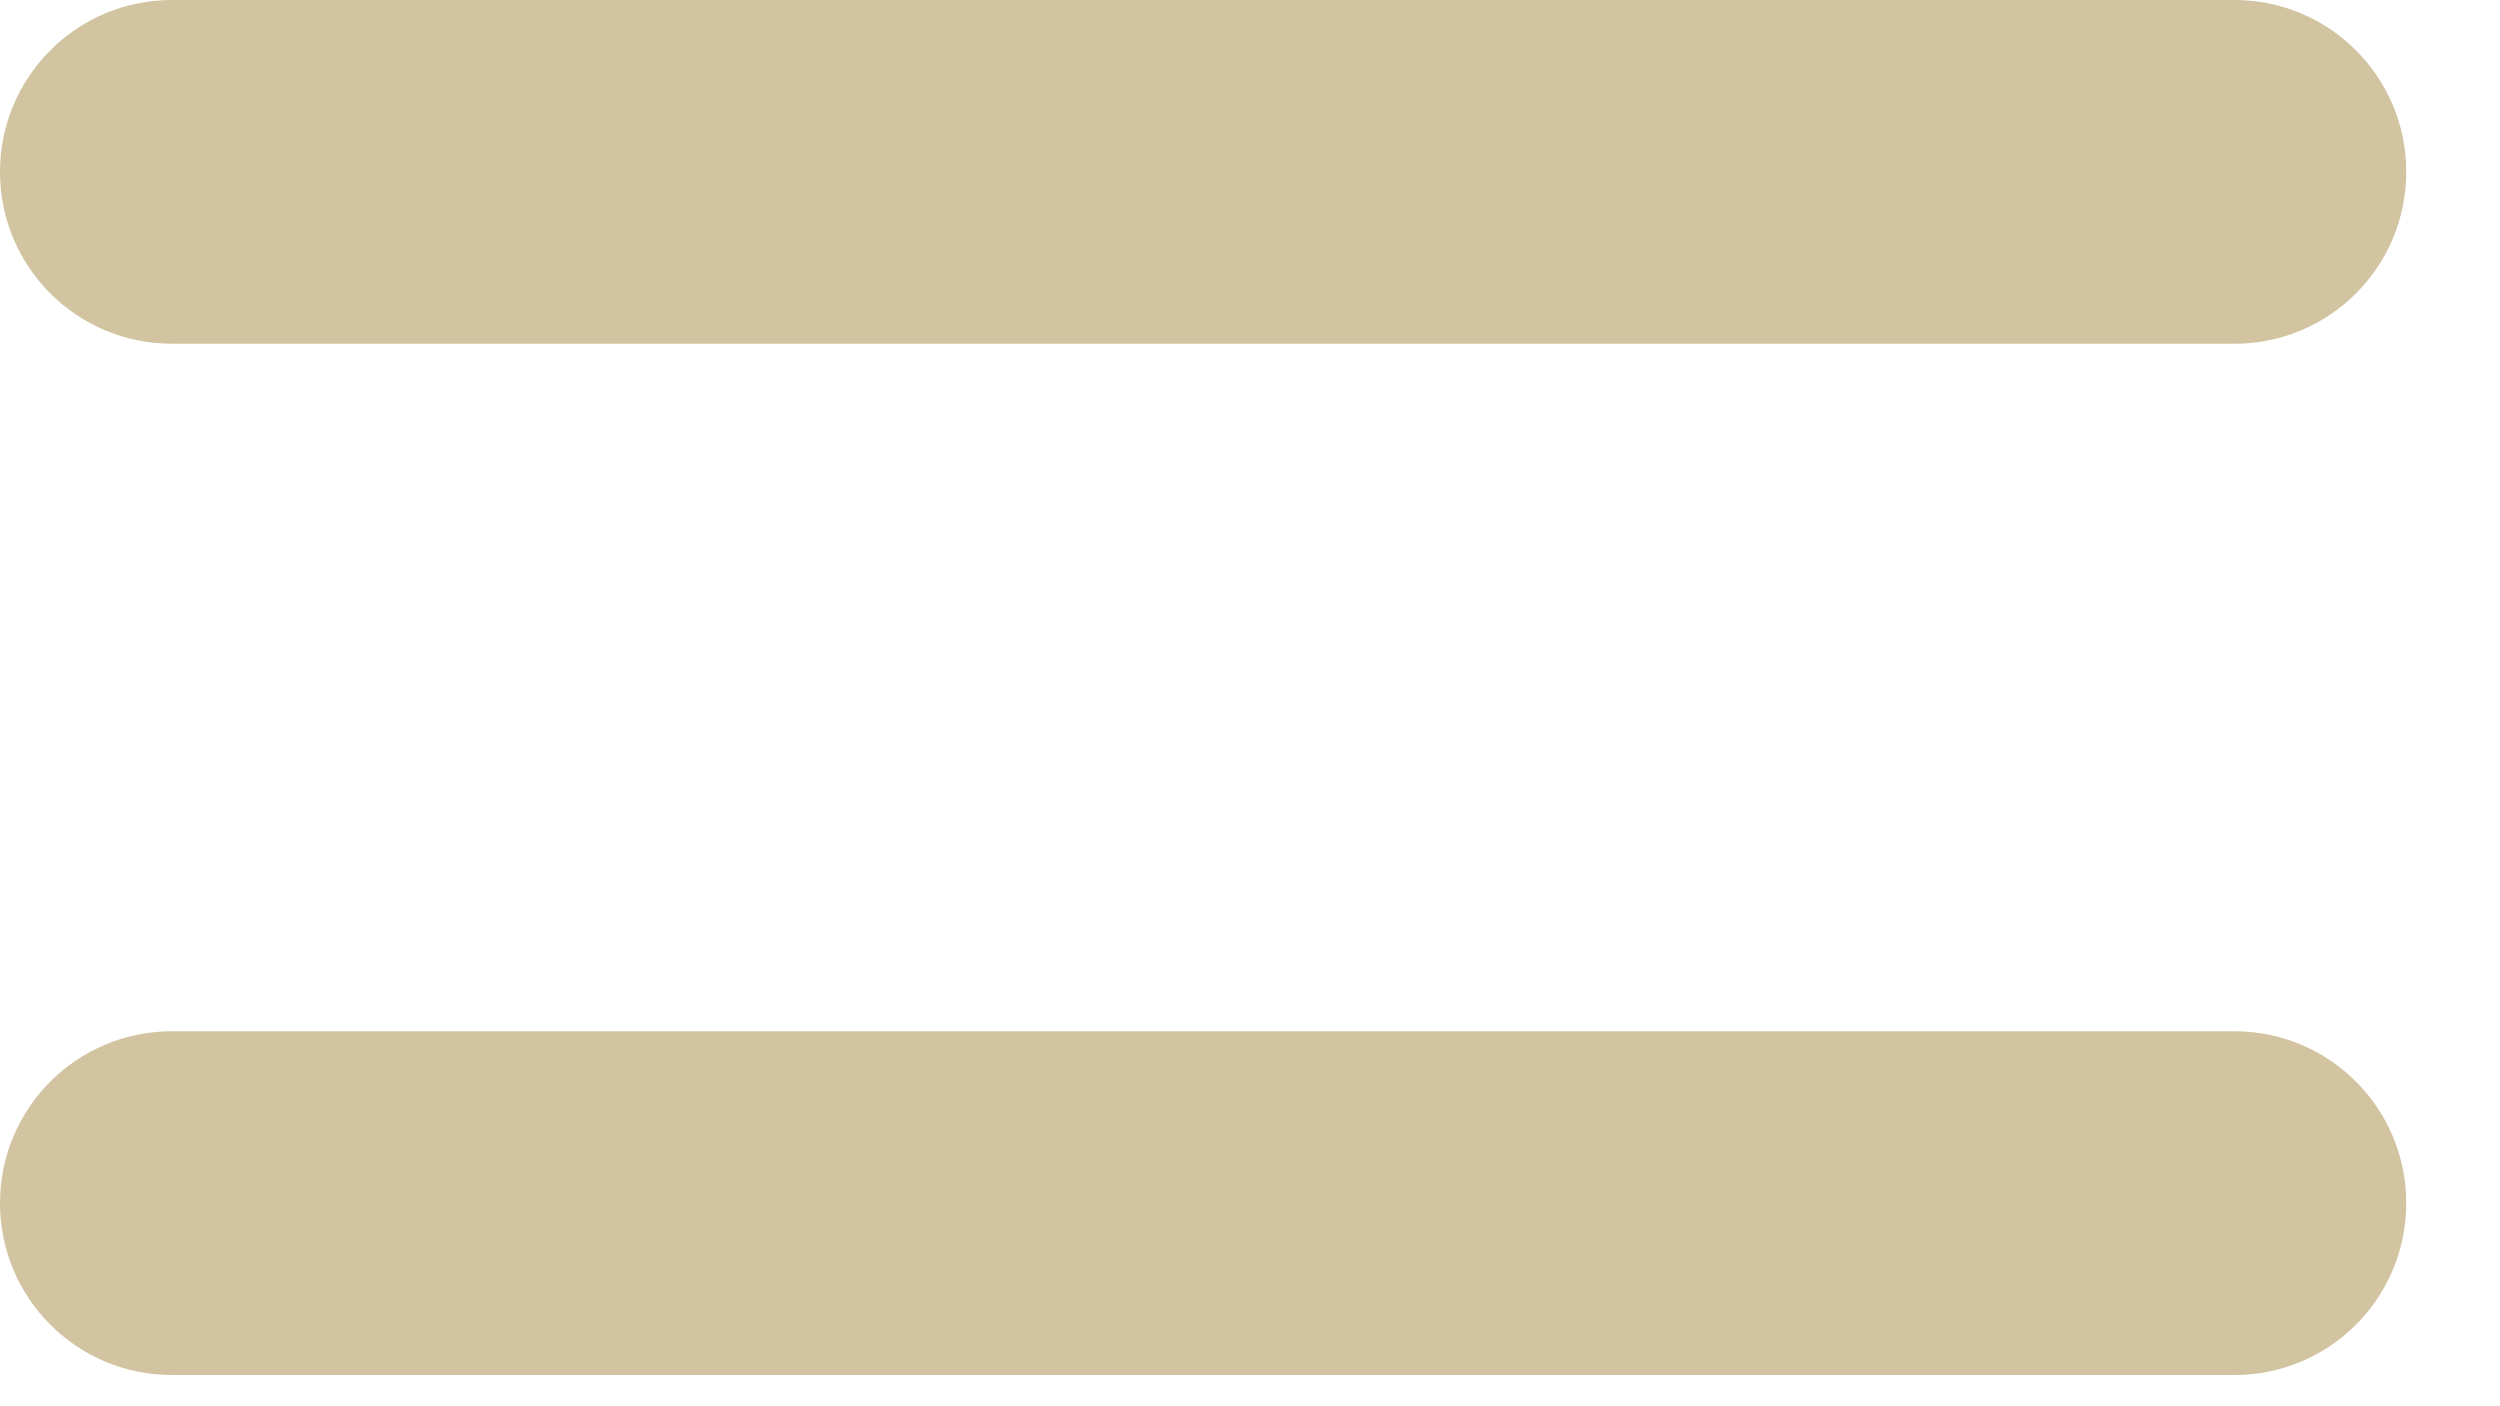
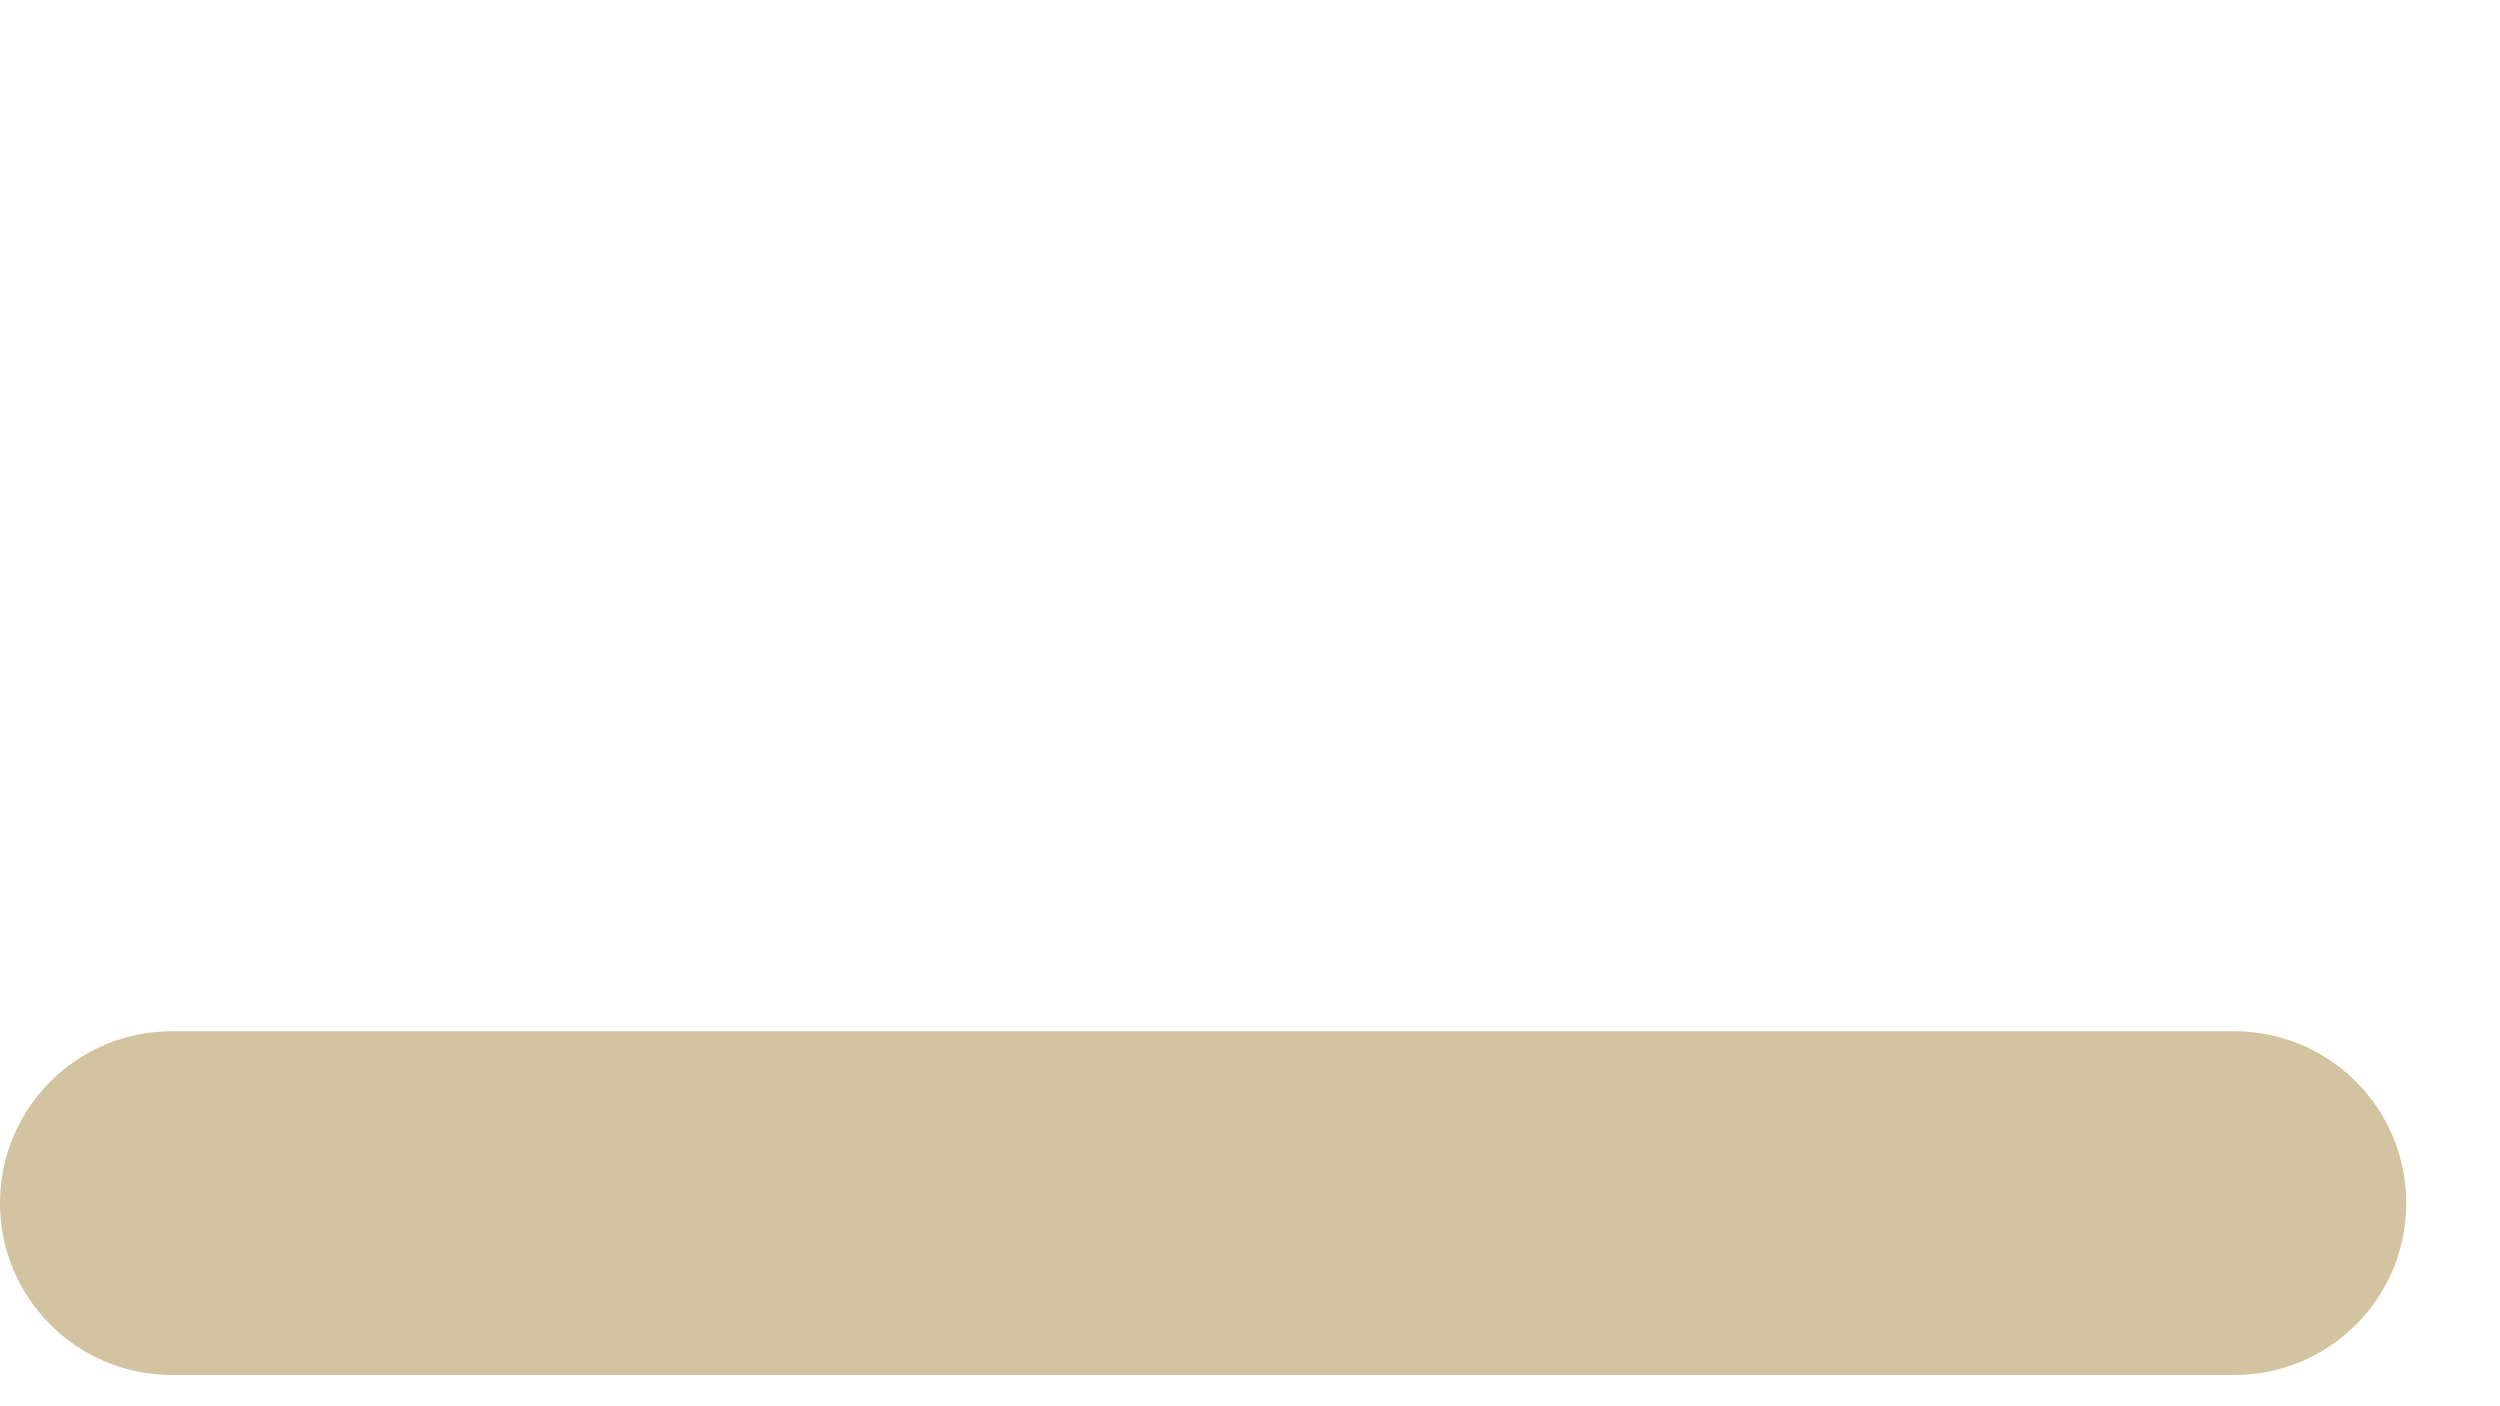
<svg xmlns="http://www.w3.org/2000/svg" width="16" height="9" viewBox="0 0 16 9" fill="none">
-   <path fill-rule="evenodd" clip-rule="evenodd" d="M0 1.1C0 0.492 0.492 0 1.1 0H14.3C14.908 0 15.4 0.492 15.4 1.1C15.4 1.708 14.908 2.2 14.3 2.2H1.1C0.492 2.2 0 1.708 0 1.1Z" fill="#D2C4A1" />
  <path fill-rule="evenodd" clip-rule="evenodd" d="M0 7.7C0 7.092 0.492 6.6 1.1 6.6H14.3C14.908 6.6 15.4 7.092 15.4 7.7C15.4 8.308 14.908 8.8 14.3 8.8H1.1C0.492 8.8 0 8.308 0 7.7Z" fill="#D2C4A1" />
</svg>